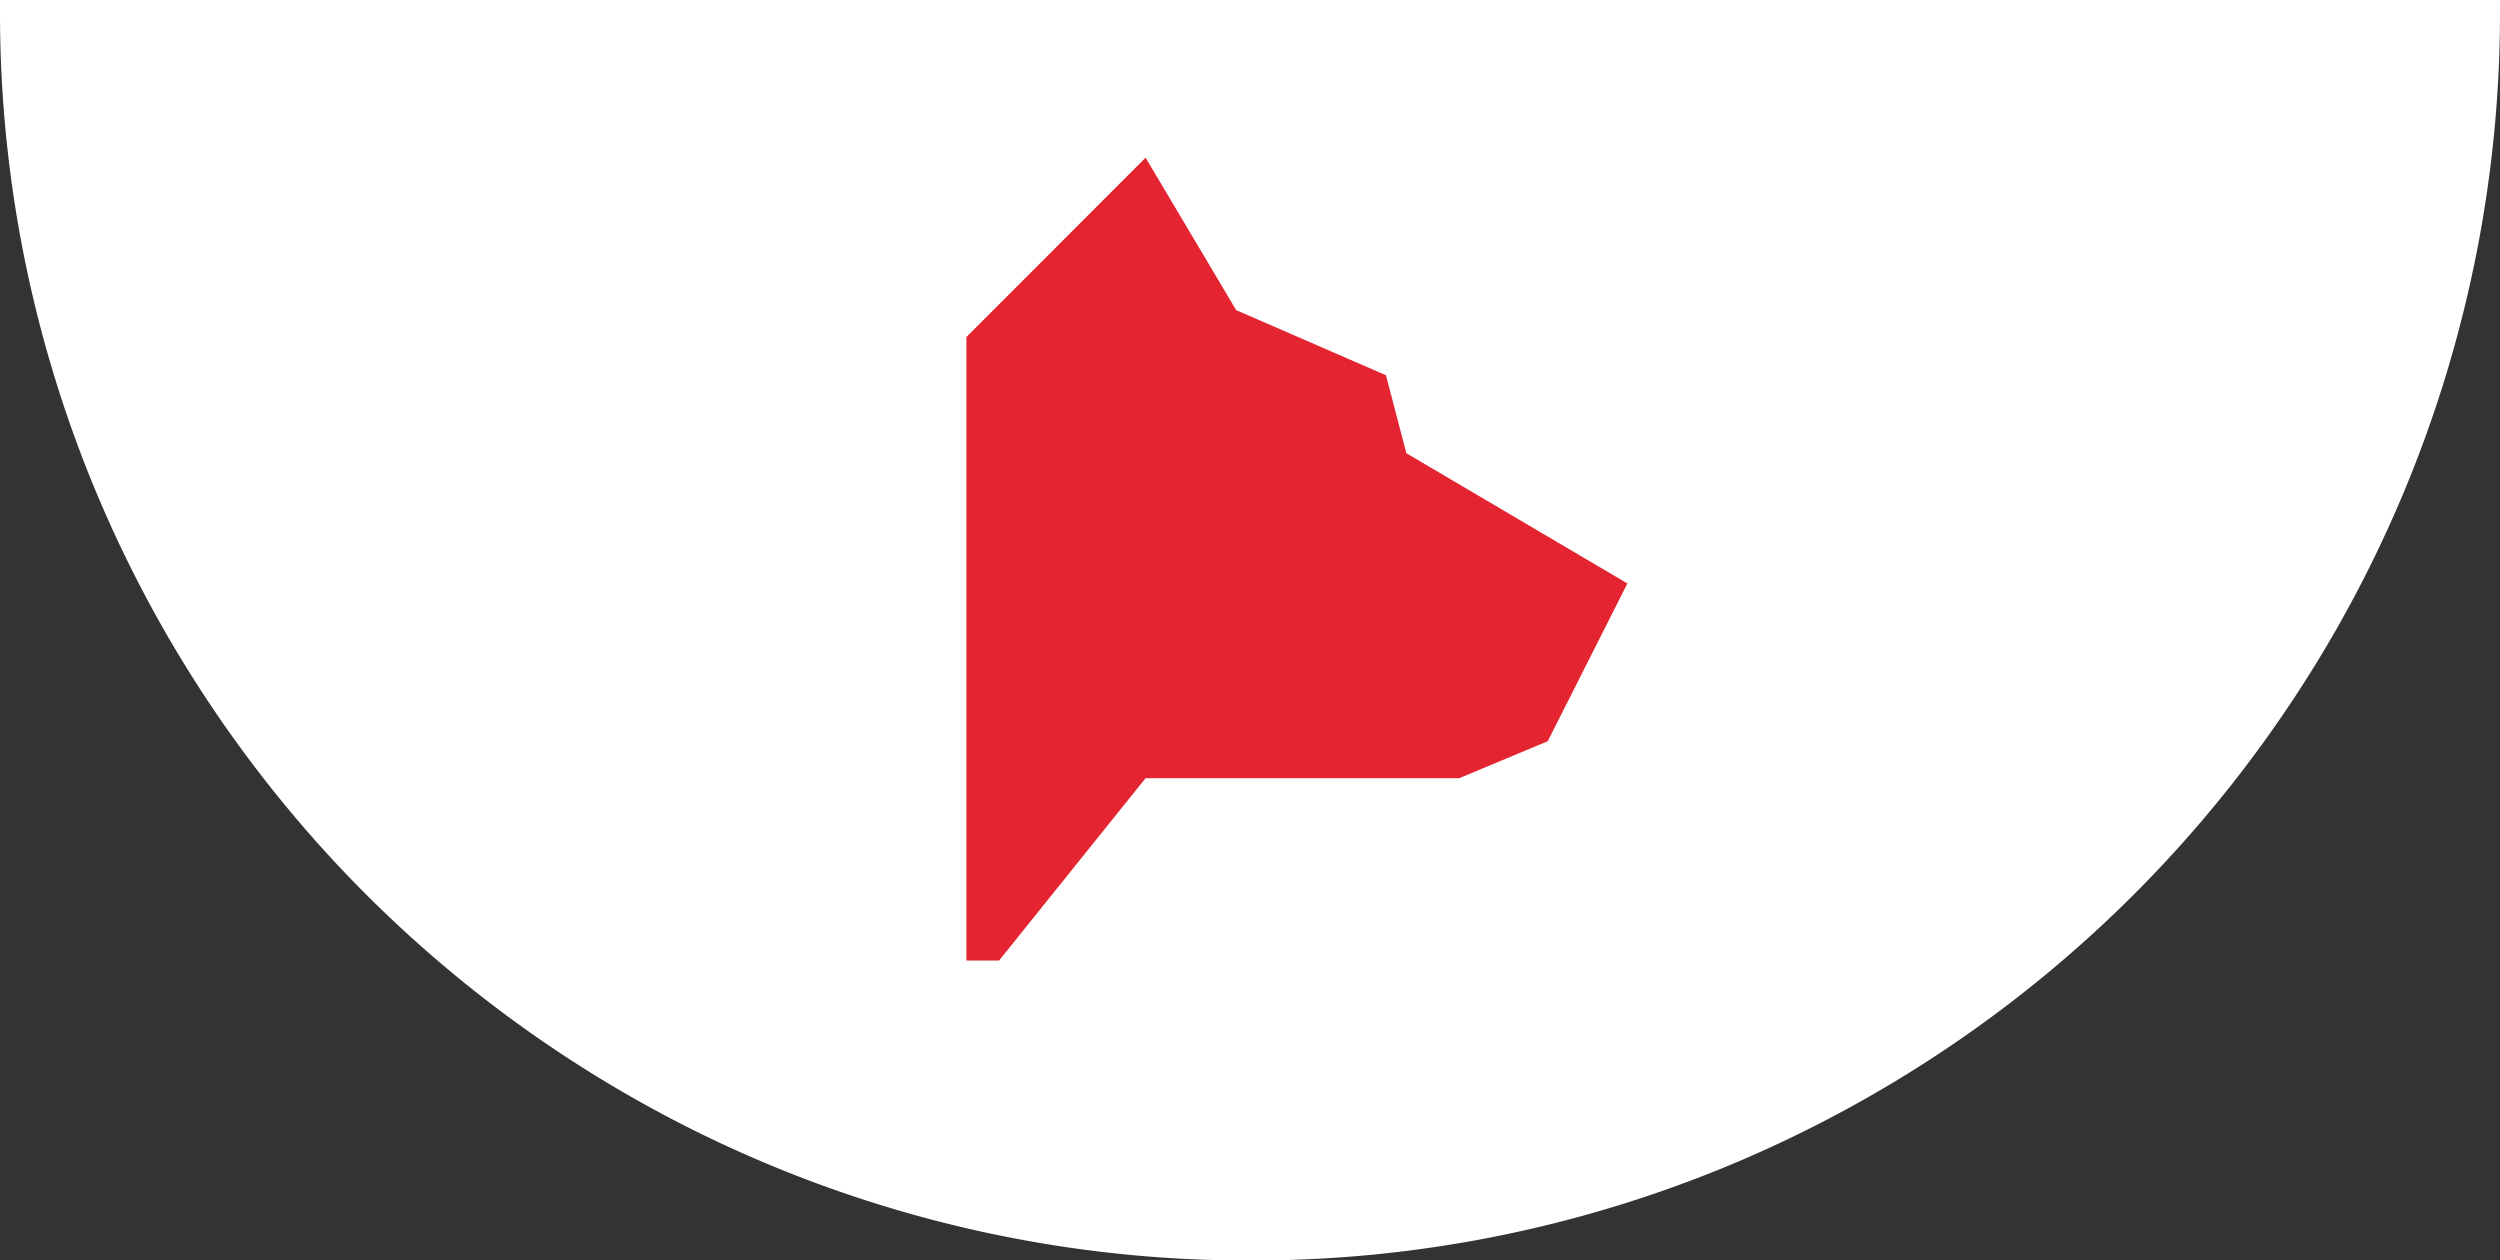
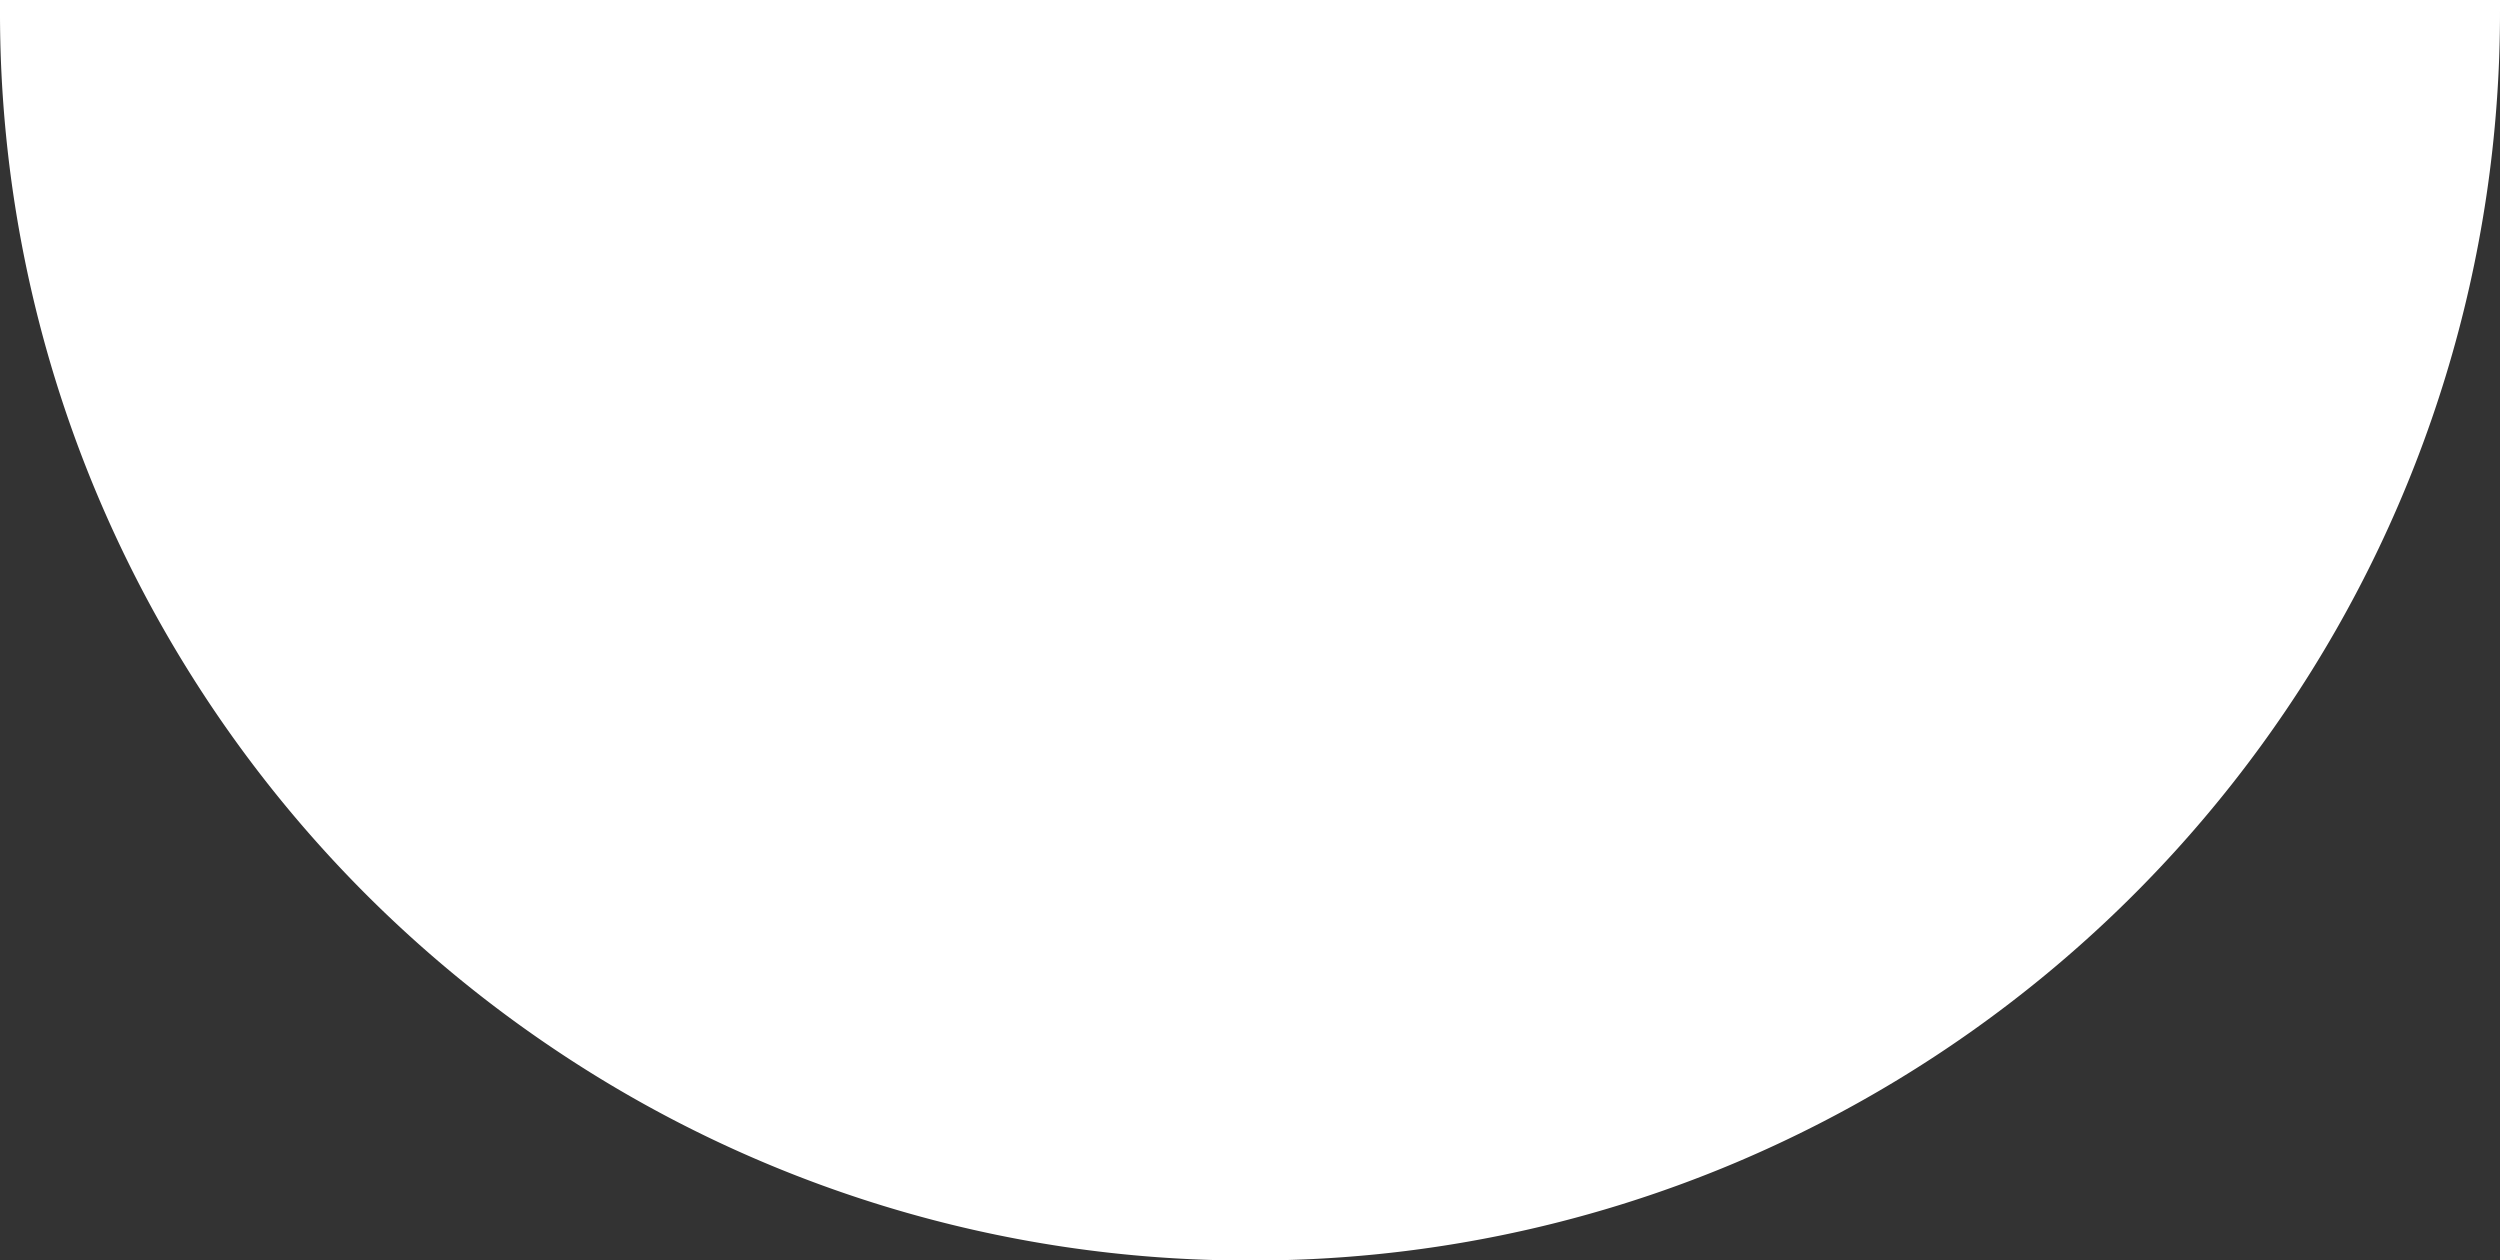
<svg xmlns="http://www.w3.org/2000/svg" width="119" height="59.999" viewBox="0 0 119 59.999">
  <rect x="0" y="0" width="119" height="59.999" fill="#333333" stroke="none" />
  <g transform="translate(-1051 0)">
    <path d="M138.5,1641a59.222,59.222,0,0,1-33.267-10.162,59.673,59.673,0,0,1-21.557-26.178A59.127,59.127,0,0,1,79,1581.5c0-.167,0-.333,0-.5H198v.168c0,.11,0,.221,0,.332a59.223,59.223,0,0,1-10.162,33.267,59.674,59.674,0,0,1-26.178,21.557A59.126,59.126,0,0,1,138.5,1641Z" transform="translate(972 -1581)" fill="#fff" />
-     <path d="M0,293.1V322.78H1.555L8.529,314.1h14.93l4.213-1.76,3.792-7.509-10.521-6.2-.971-3.711-7.129-3.1-4.313-7.256Z" transform="translate(1097 -277.058)" fill="#e52431" />
  </g>
</svg>